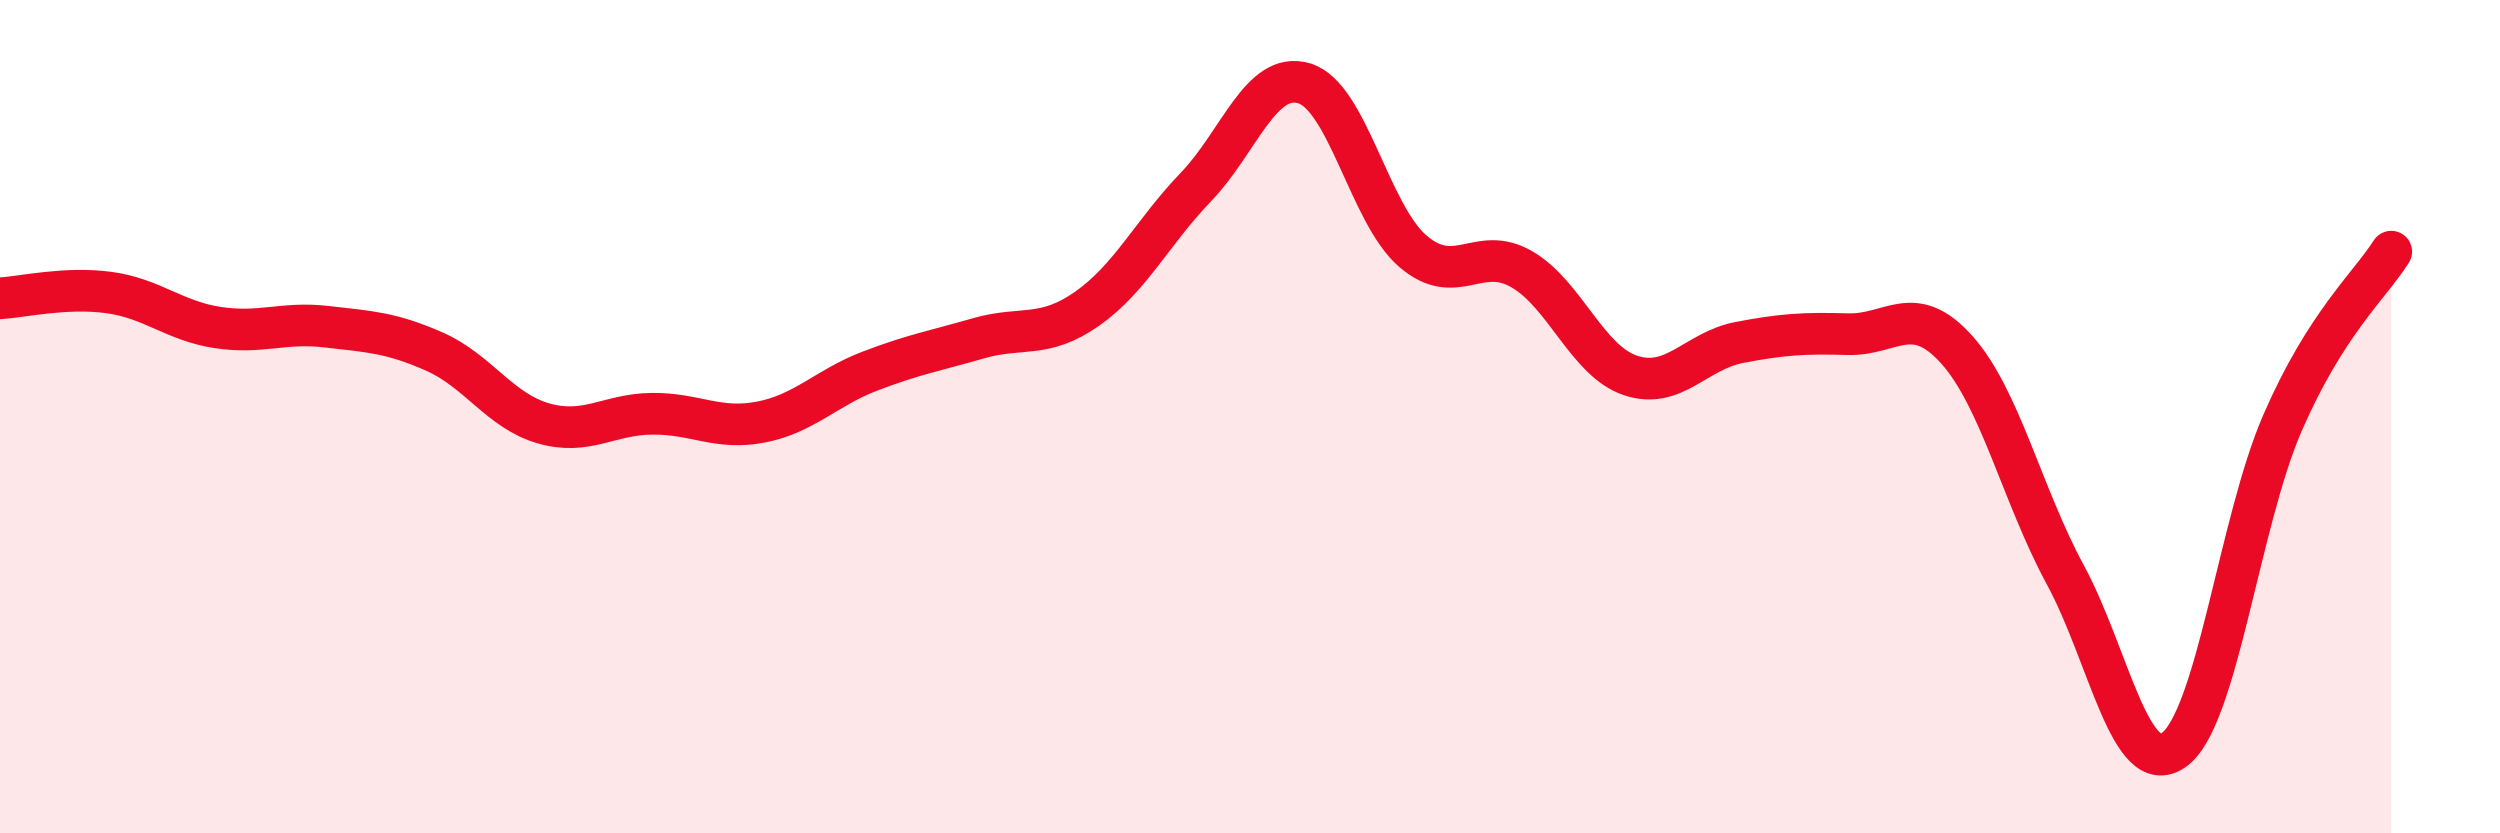
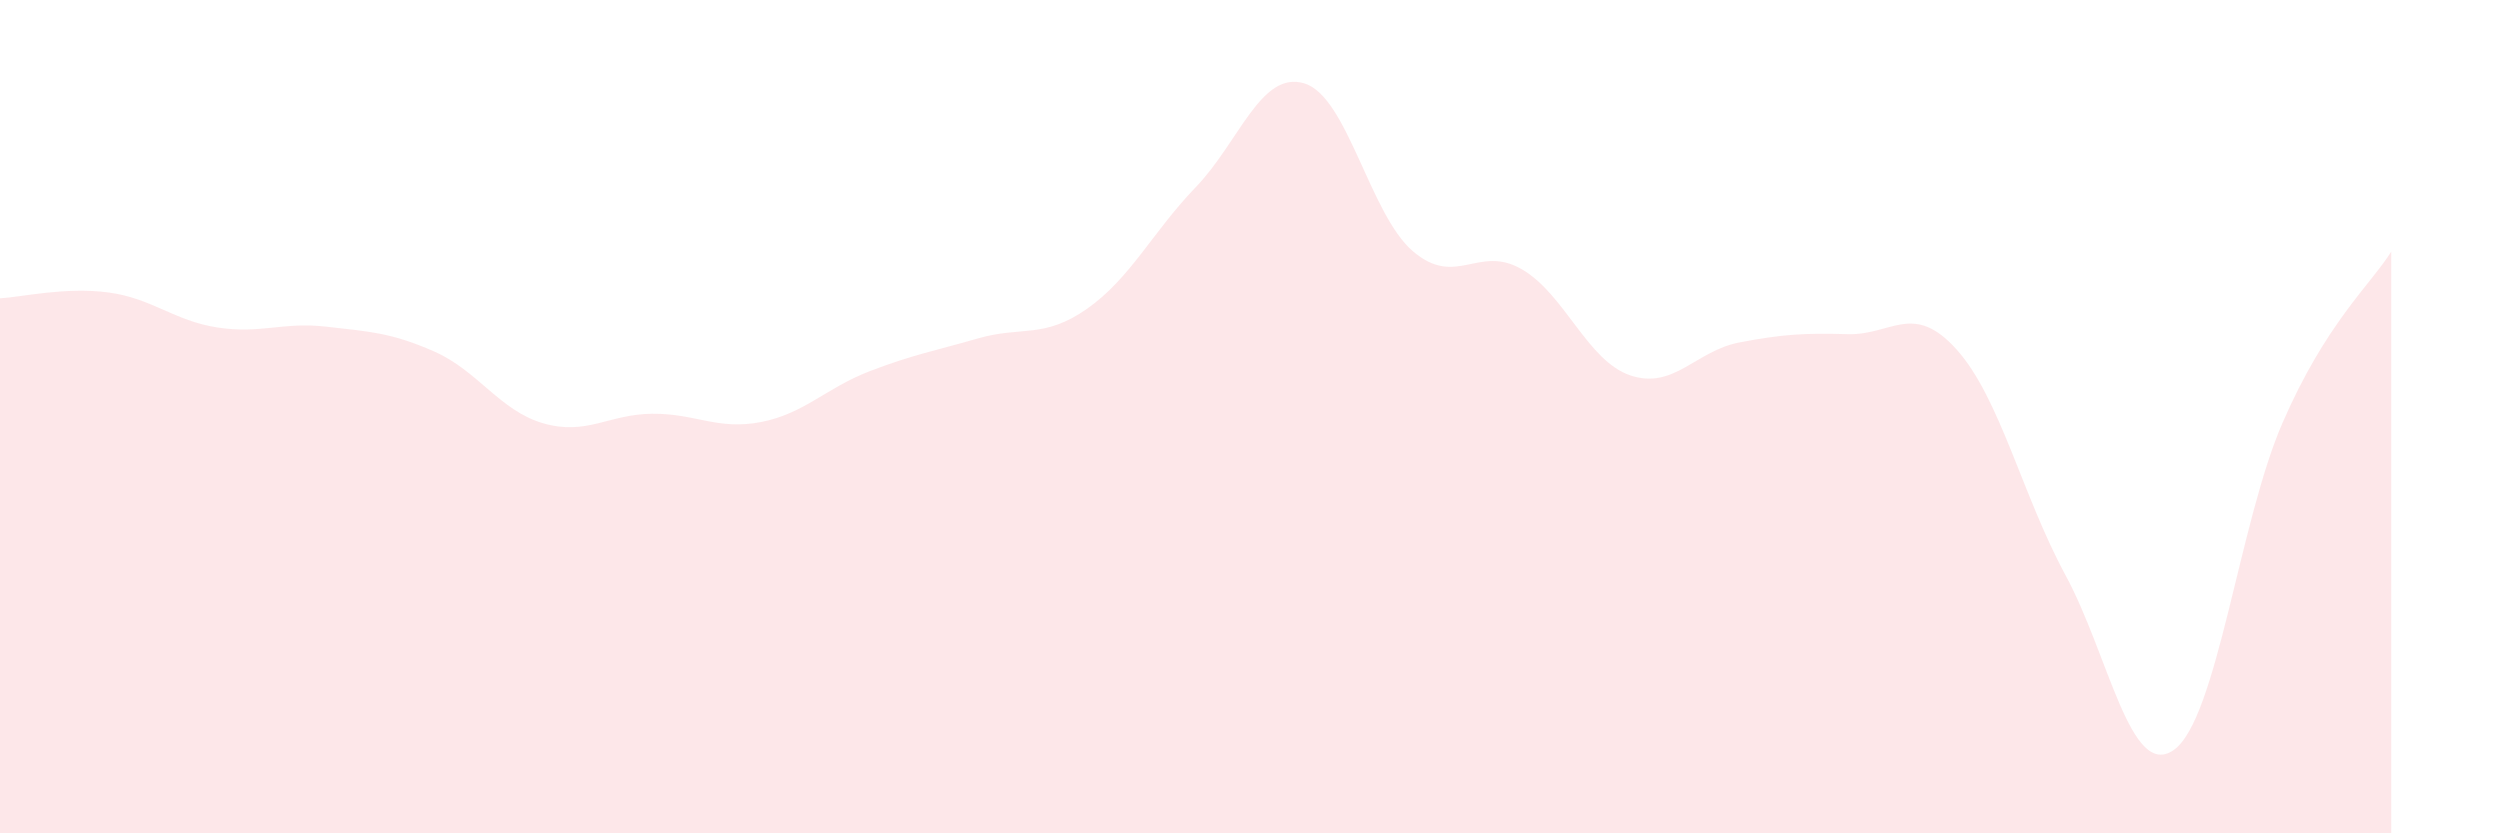
<svg xmlns="http://www.w3.org/2000/svg" width="60" height="20" viewBox="0 0 60 20">
  <path d="M 0,7.16 C 0.52,7.13 1.57,6.88 2.61,7.02 C 3.65,7.16 4.18,7.7 5.22,7.86 C 6.26,8.02 6.79,7.72 7.83,7.84 C 8.87,7.96 9.39,7.98 10.43,8.44 C 11.47,8.9 12,9.86 13.04,10.16 C 14.08,10.46 14.61,9.94 15.65,9.93 C 16.69,9.92 17.22,10.33 18.26,10.13 C 19.3,9.93 19.83,9.31 20.87,8.91 C 21.91,8.51 22.44,8.42 23.48,8.12 C 24.52,7.82 25.05,8.14 26.09,7.41 C 27.13,6.68 27.66,5.57 28.7,4.49 C 29.74,3.41 30.26,1.69 31.3,2 C 32.34,2.31 32.87,5.14 33.91,6.03 C 34.95,6.92 35.48,5.86 36.52,6.46 C 37.56,7.06 38.09,8.66 39.13,9.01 C 40.17,9.36 40.7,8.42 41.74,8.22 C 42.78,8.02 43.31,7.99 44.35,8.02 C 45.39,8.05 45.92,7.23 46.96,8.39 C 48,9.55 48.53,11.88 49.57,13.8 C 50.61,15.72 51.13,18.73 52.17,18 C 53.21,17.27 53.74,12.54 54.78,10.15 C 55.82,7.76 56.87,6.86 57.39,6.04L57.39 20L0 20Z" fill="#EB0A25" opacity="0.1" stroke-linecap="round" stroke-linejoin="round" />
-   <path d="M 0,7.16 C 0.52,7.13 1.57,6.88 2.61,7.02 C 3.65,7.16 4.18,7.7 5.22,7.86 C 6.26,8.02 6.79,7.72 7.83,7.84 C 8.87,7.96 9.39,7.98 10.43,8.44 C 11.47,8.9 12,9.86 13.04,10.16 C 14.08,10.46 14.61,9.94 15.65,9.93 C 16.69,9.92 17.22,10.33 18.26,10.13 C 19.3,9.93 19.83,9.31 20.87,8.91 C 21.91,8.51 22.44,8.42 23.48,8.12 C 24.52,7.82 25.05,8.14 26.09,7.41 C 27.13,6.68 27.66,5.57 28.7,4.49 C 29.74,3.41 30.26,1.69 31.3,2 C 32.34,2.31 32.87,5.14 33.91,6.03 C 34.95,6.92 35.48,5.86 36.52,6.46 C 37.56,7.06 38.09,8.66 39.13,9.01 C 40.17,9.36 40.7,8.42 41.74,8.22 C 42.78,8.02 43.31,7.99 44.35,8.02 C 45.39,8.05 45.92,7.23 46.96,8.39 C 48,9.55 48.53,11.88 49.57,13.8 C 50.61,15.72 51.13,18.73 52.17,18 C 53.21,17.27 53.74,12.54 54.78,10.15 C 55.82,7.76 56.87,6.86 57.39,6.04" stroke="#EB0A25" stroke-width="1" fill="none" stroke-linecap="round" stroke-linejoin="round" />
</svg>